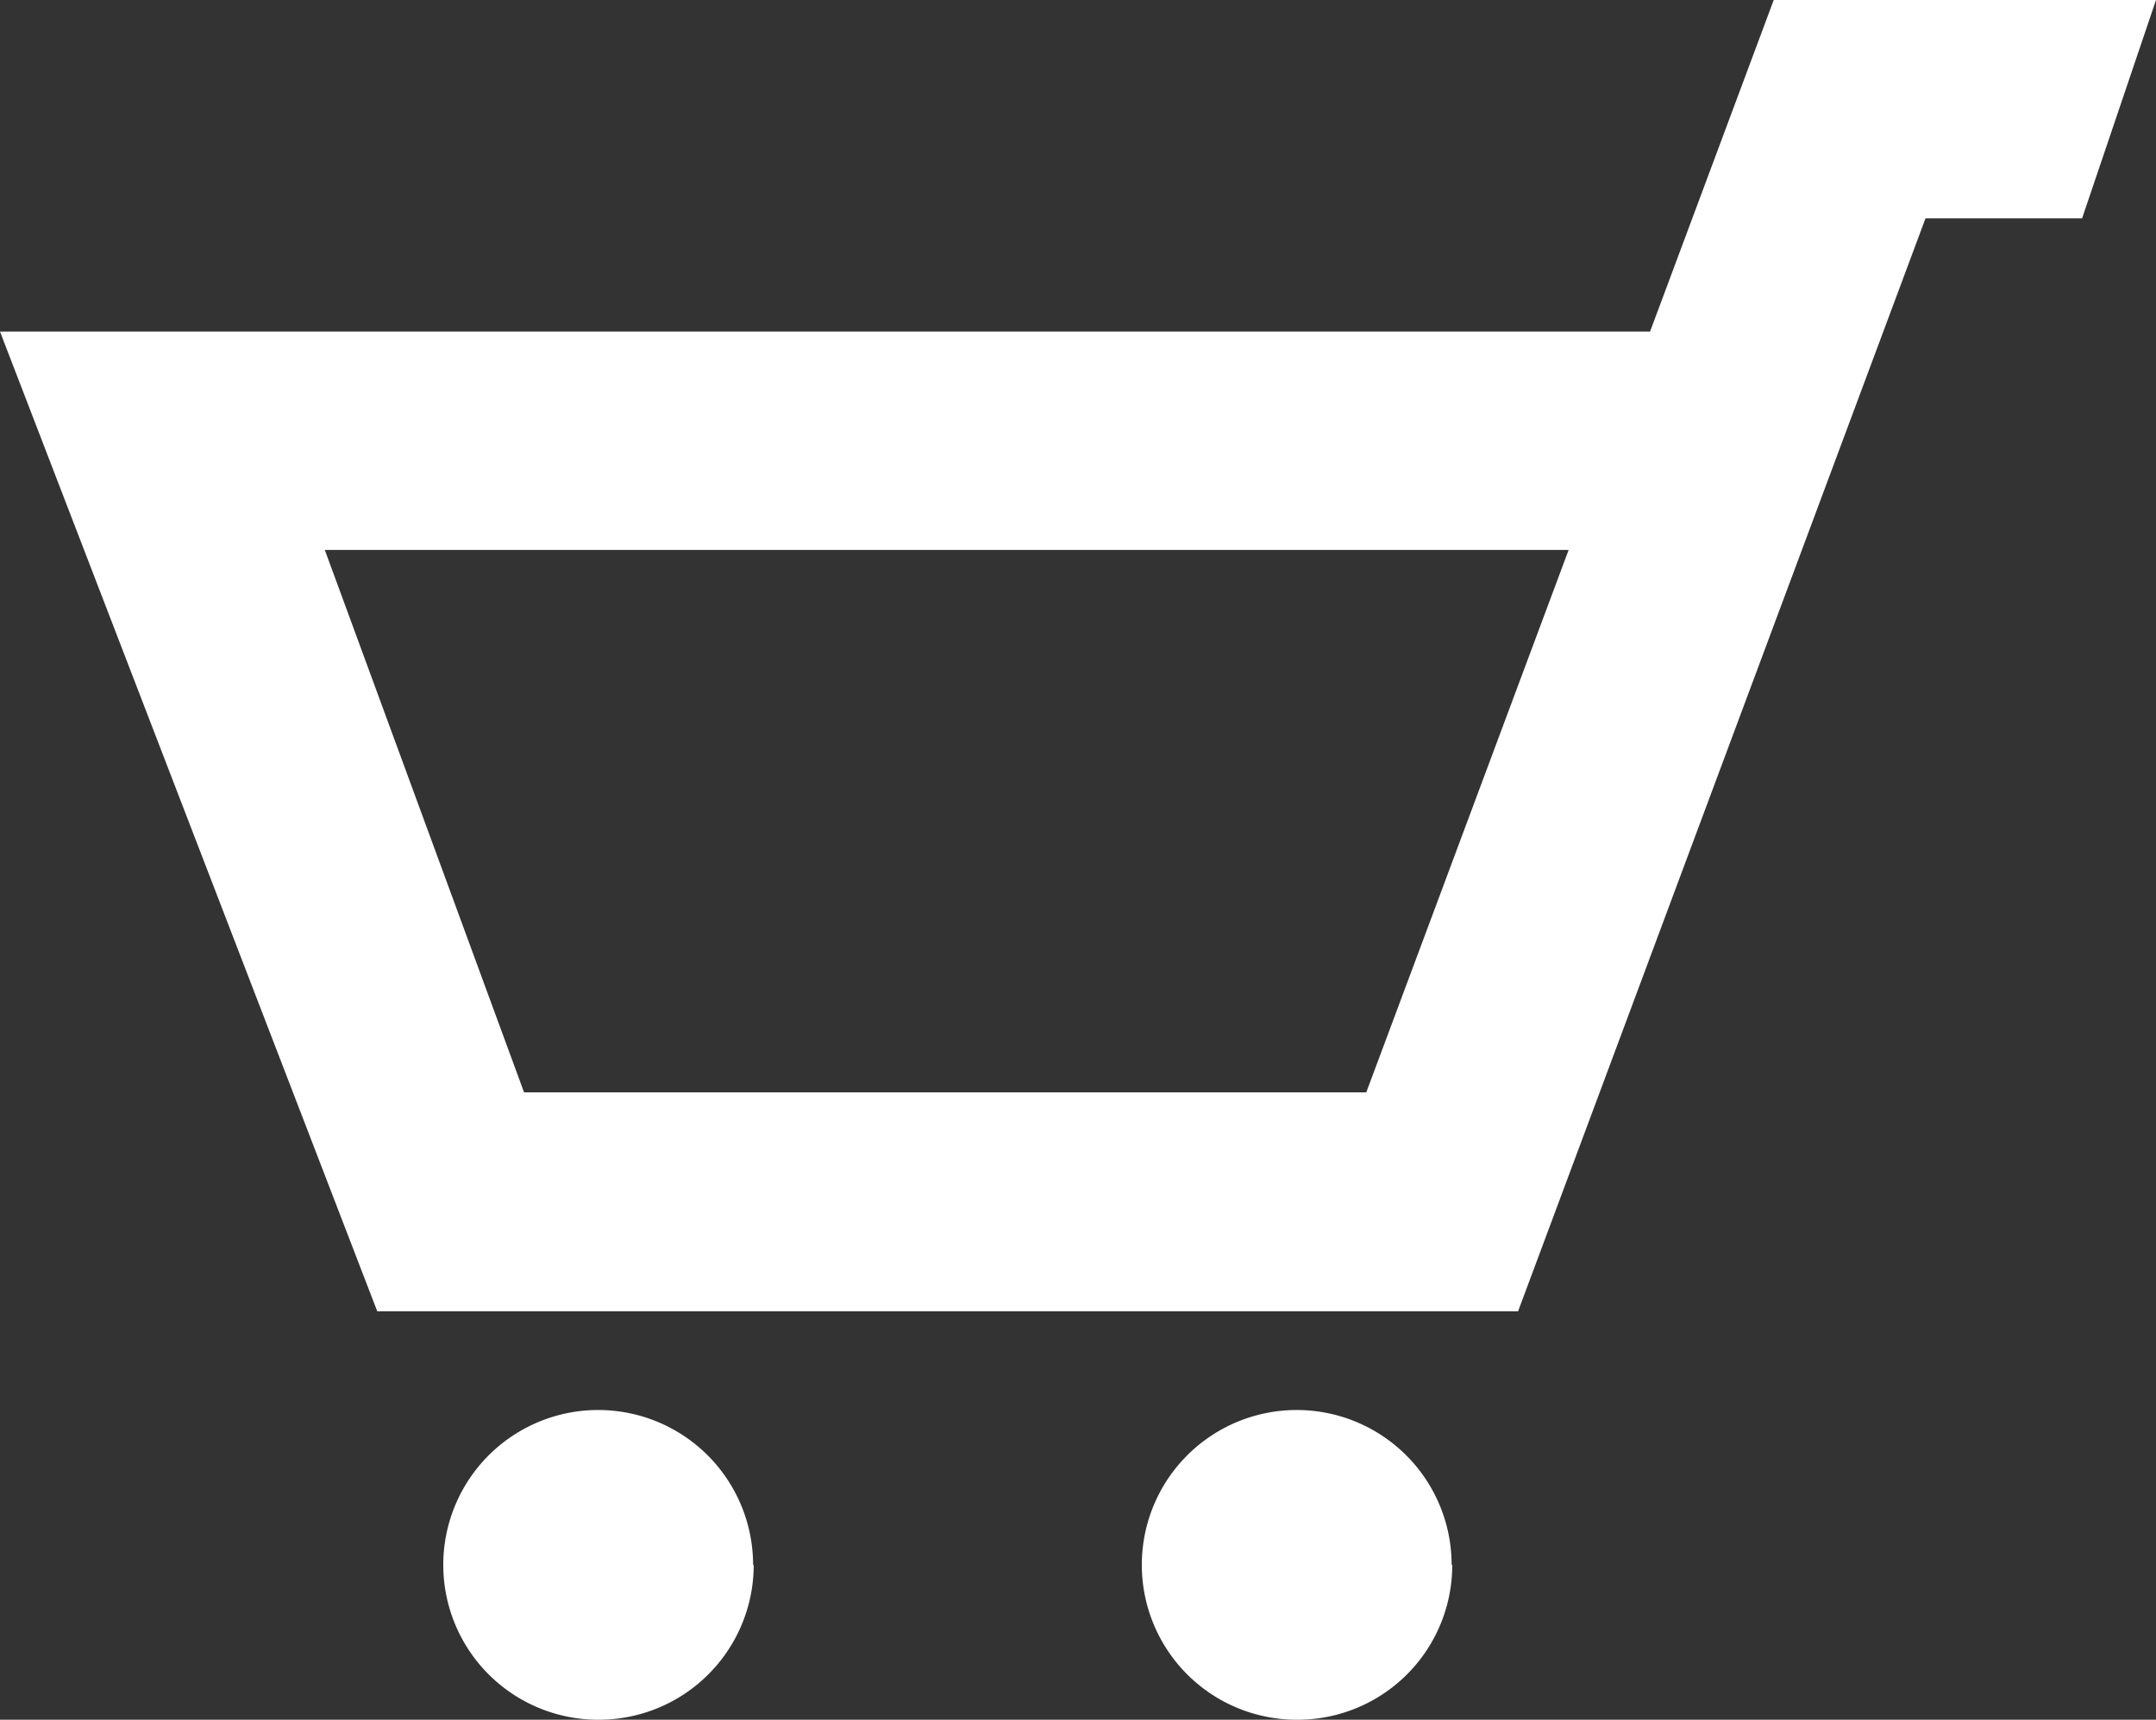
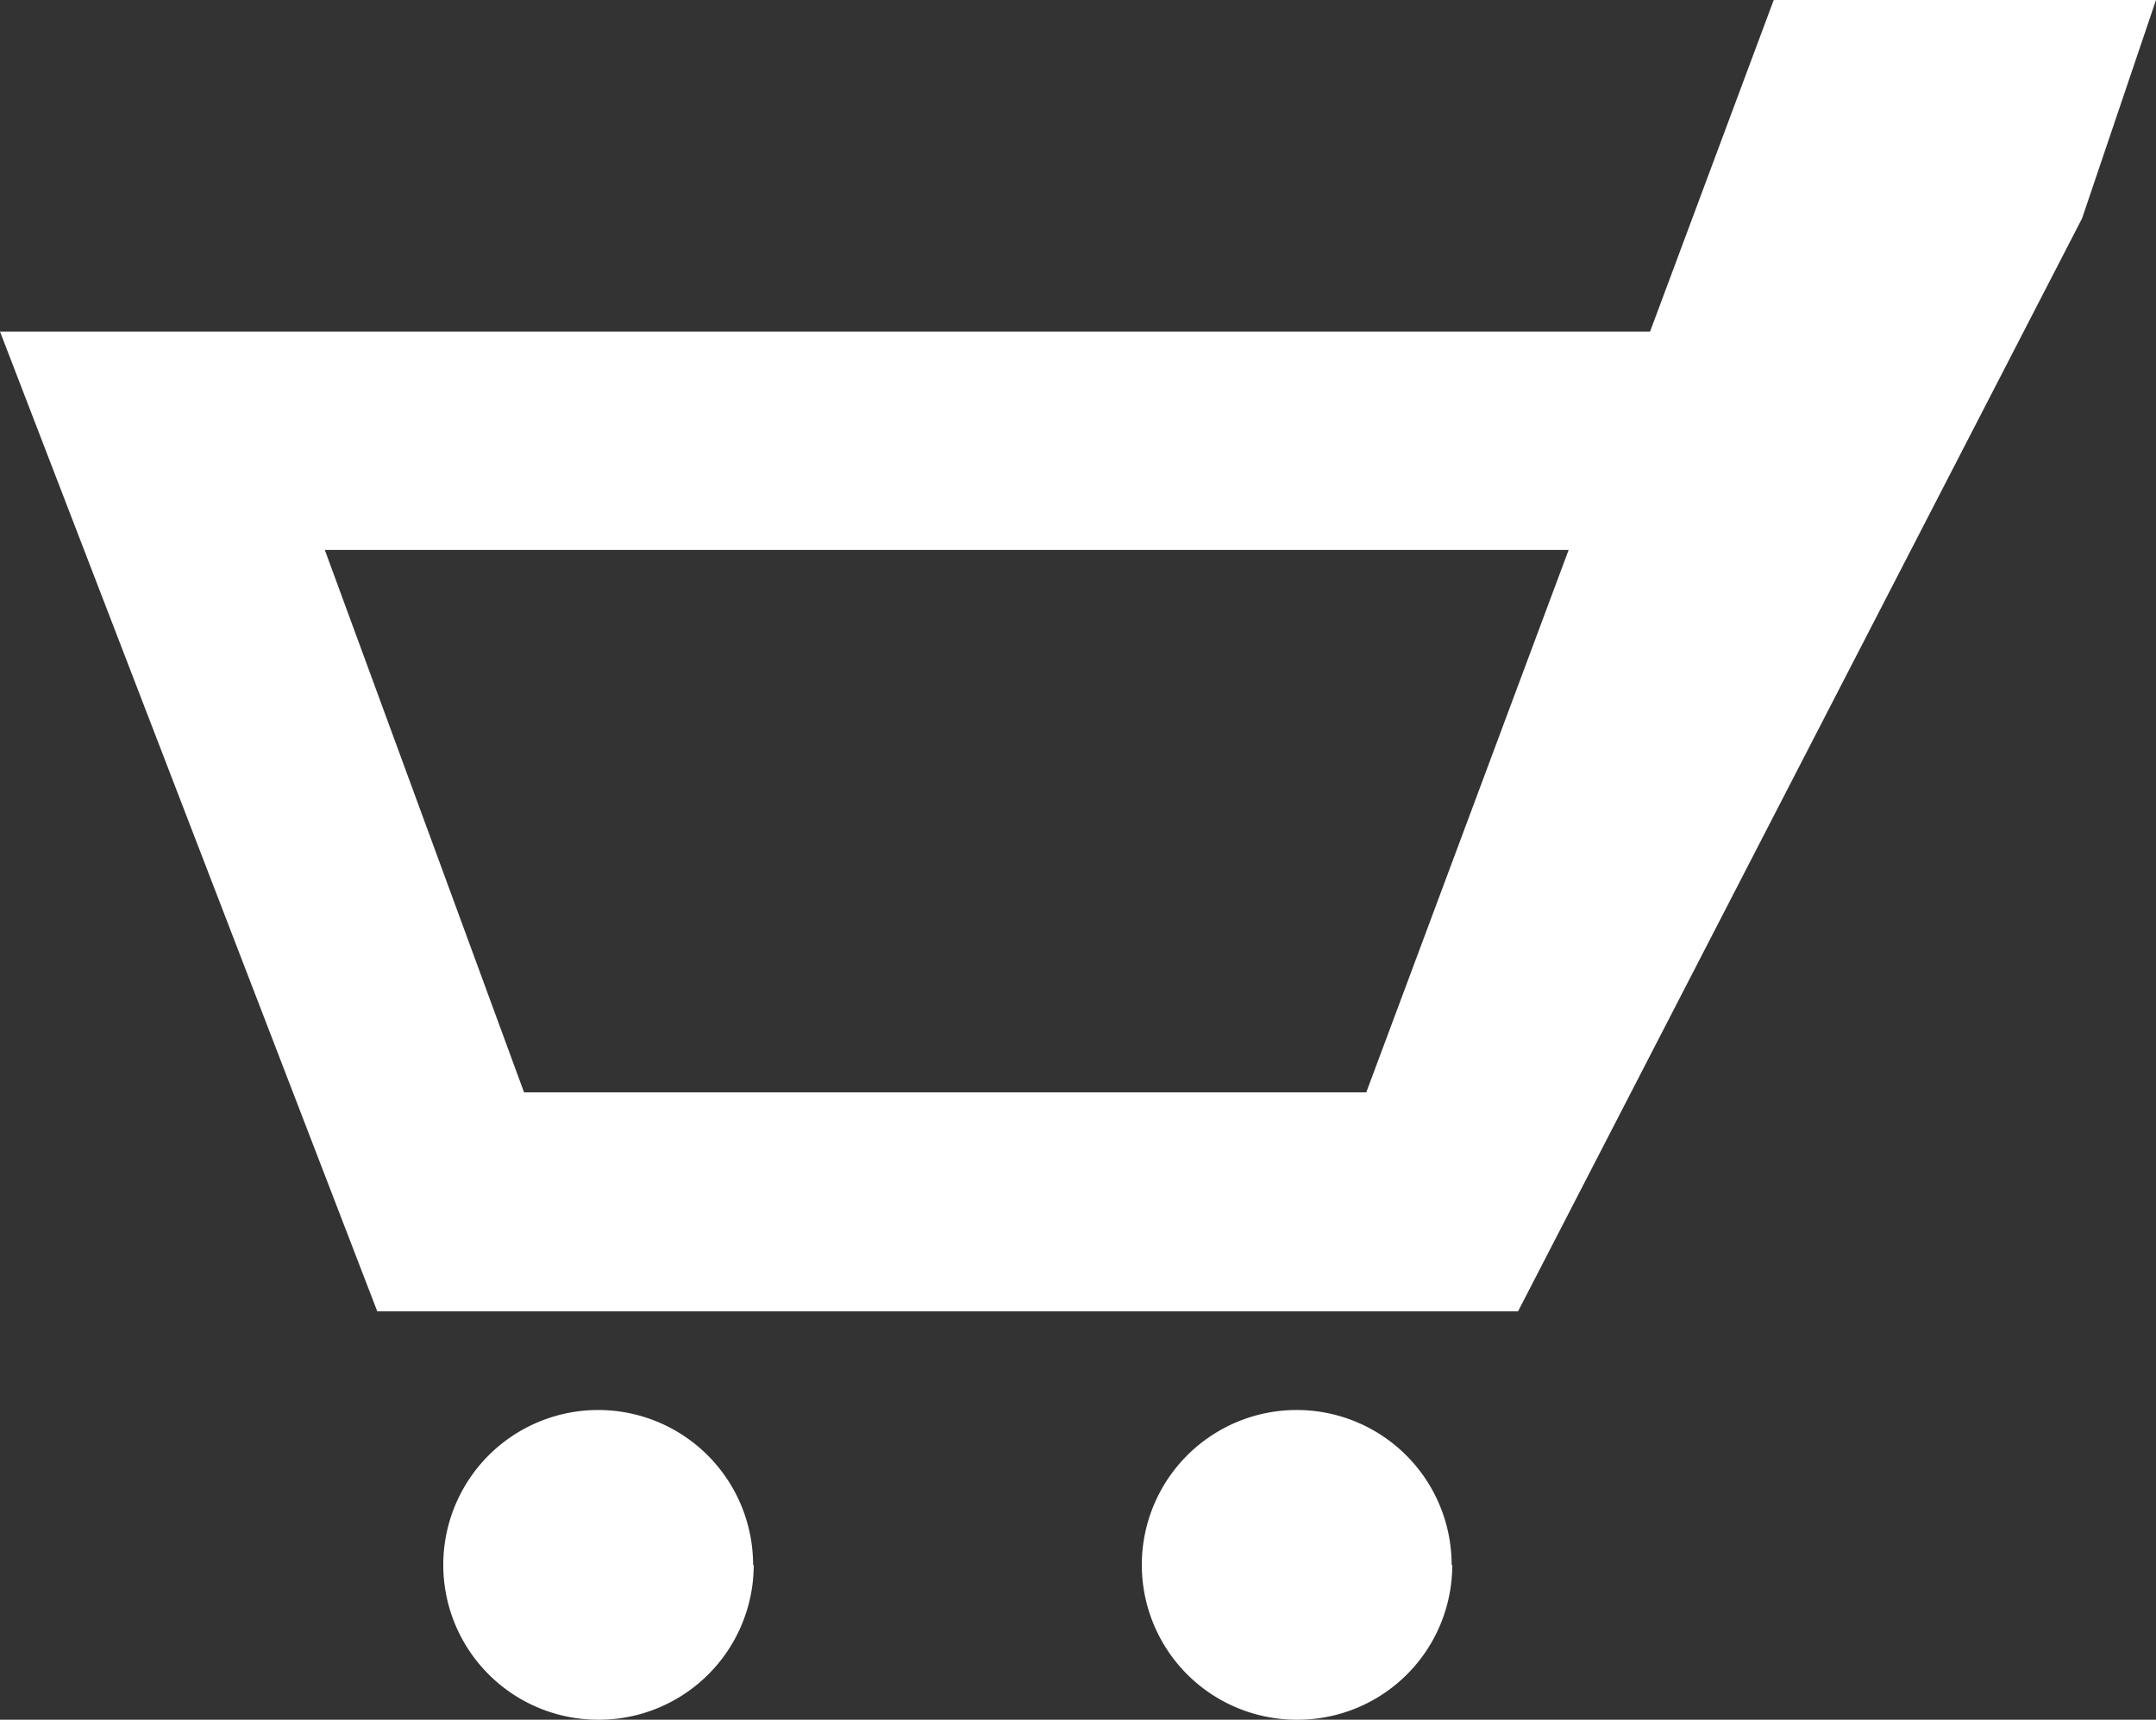
<svg xmlns="http://www.w3.org/2000/svg" viewBox="0 0 103.55 82.62">
  <rect x="0" y="0" width="103.55" height="82.62" fill="#333333" stroke="none" />
  <defs>
    <style>.cls-1{fill:#fff;}</style>
  </defs>
  <g id="レイヤー_2" data-name="レイヤー 2">
    <g id="レイヤー_1-2" data-name="レイヤー 1">
-       <path class="cls-1" d="M72.91,63H18.12L0,15.93H79.25L85.19,0h18.36L100,10.49H92.48ZM25.17,52.48H65.62l9.72-26.06H15.6Zm11,22.7a7.44,7.44,0,1,0-7.44,7.44A7.44,7.44,0,0,0,36.2,75.18Zm33.55,0a7.44,7.44,0,1,0-7.43,7.44A7.43,7.43,0,0,0,69.75,75.18Z" />
+       <path class="cls-1" d="M72.91,63H18.12L0,15.93H79.25L85.19,0h18.36L100,10.49ZM25.17,52.48H65.62l9.72-26.06H15.6Zm11,22.7a7.44,7.44,0,1,0-7.44,7.44A7.44,7.44,0,0,0,36.2,75.18Zm33.55,0a7.44,7.44,0,1,0-7.43,7.44A7.43,7.43,0,0,0,69.75,75.18Z" />
    </g>
  </g>
</svg>